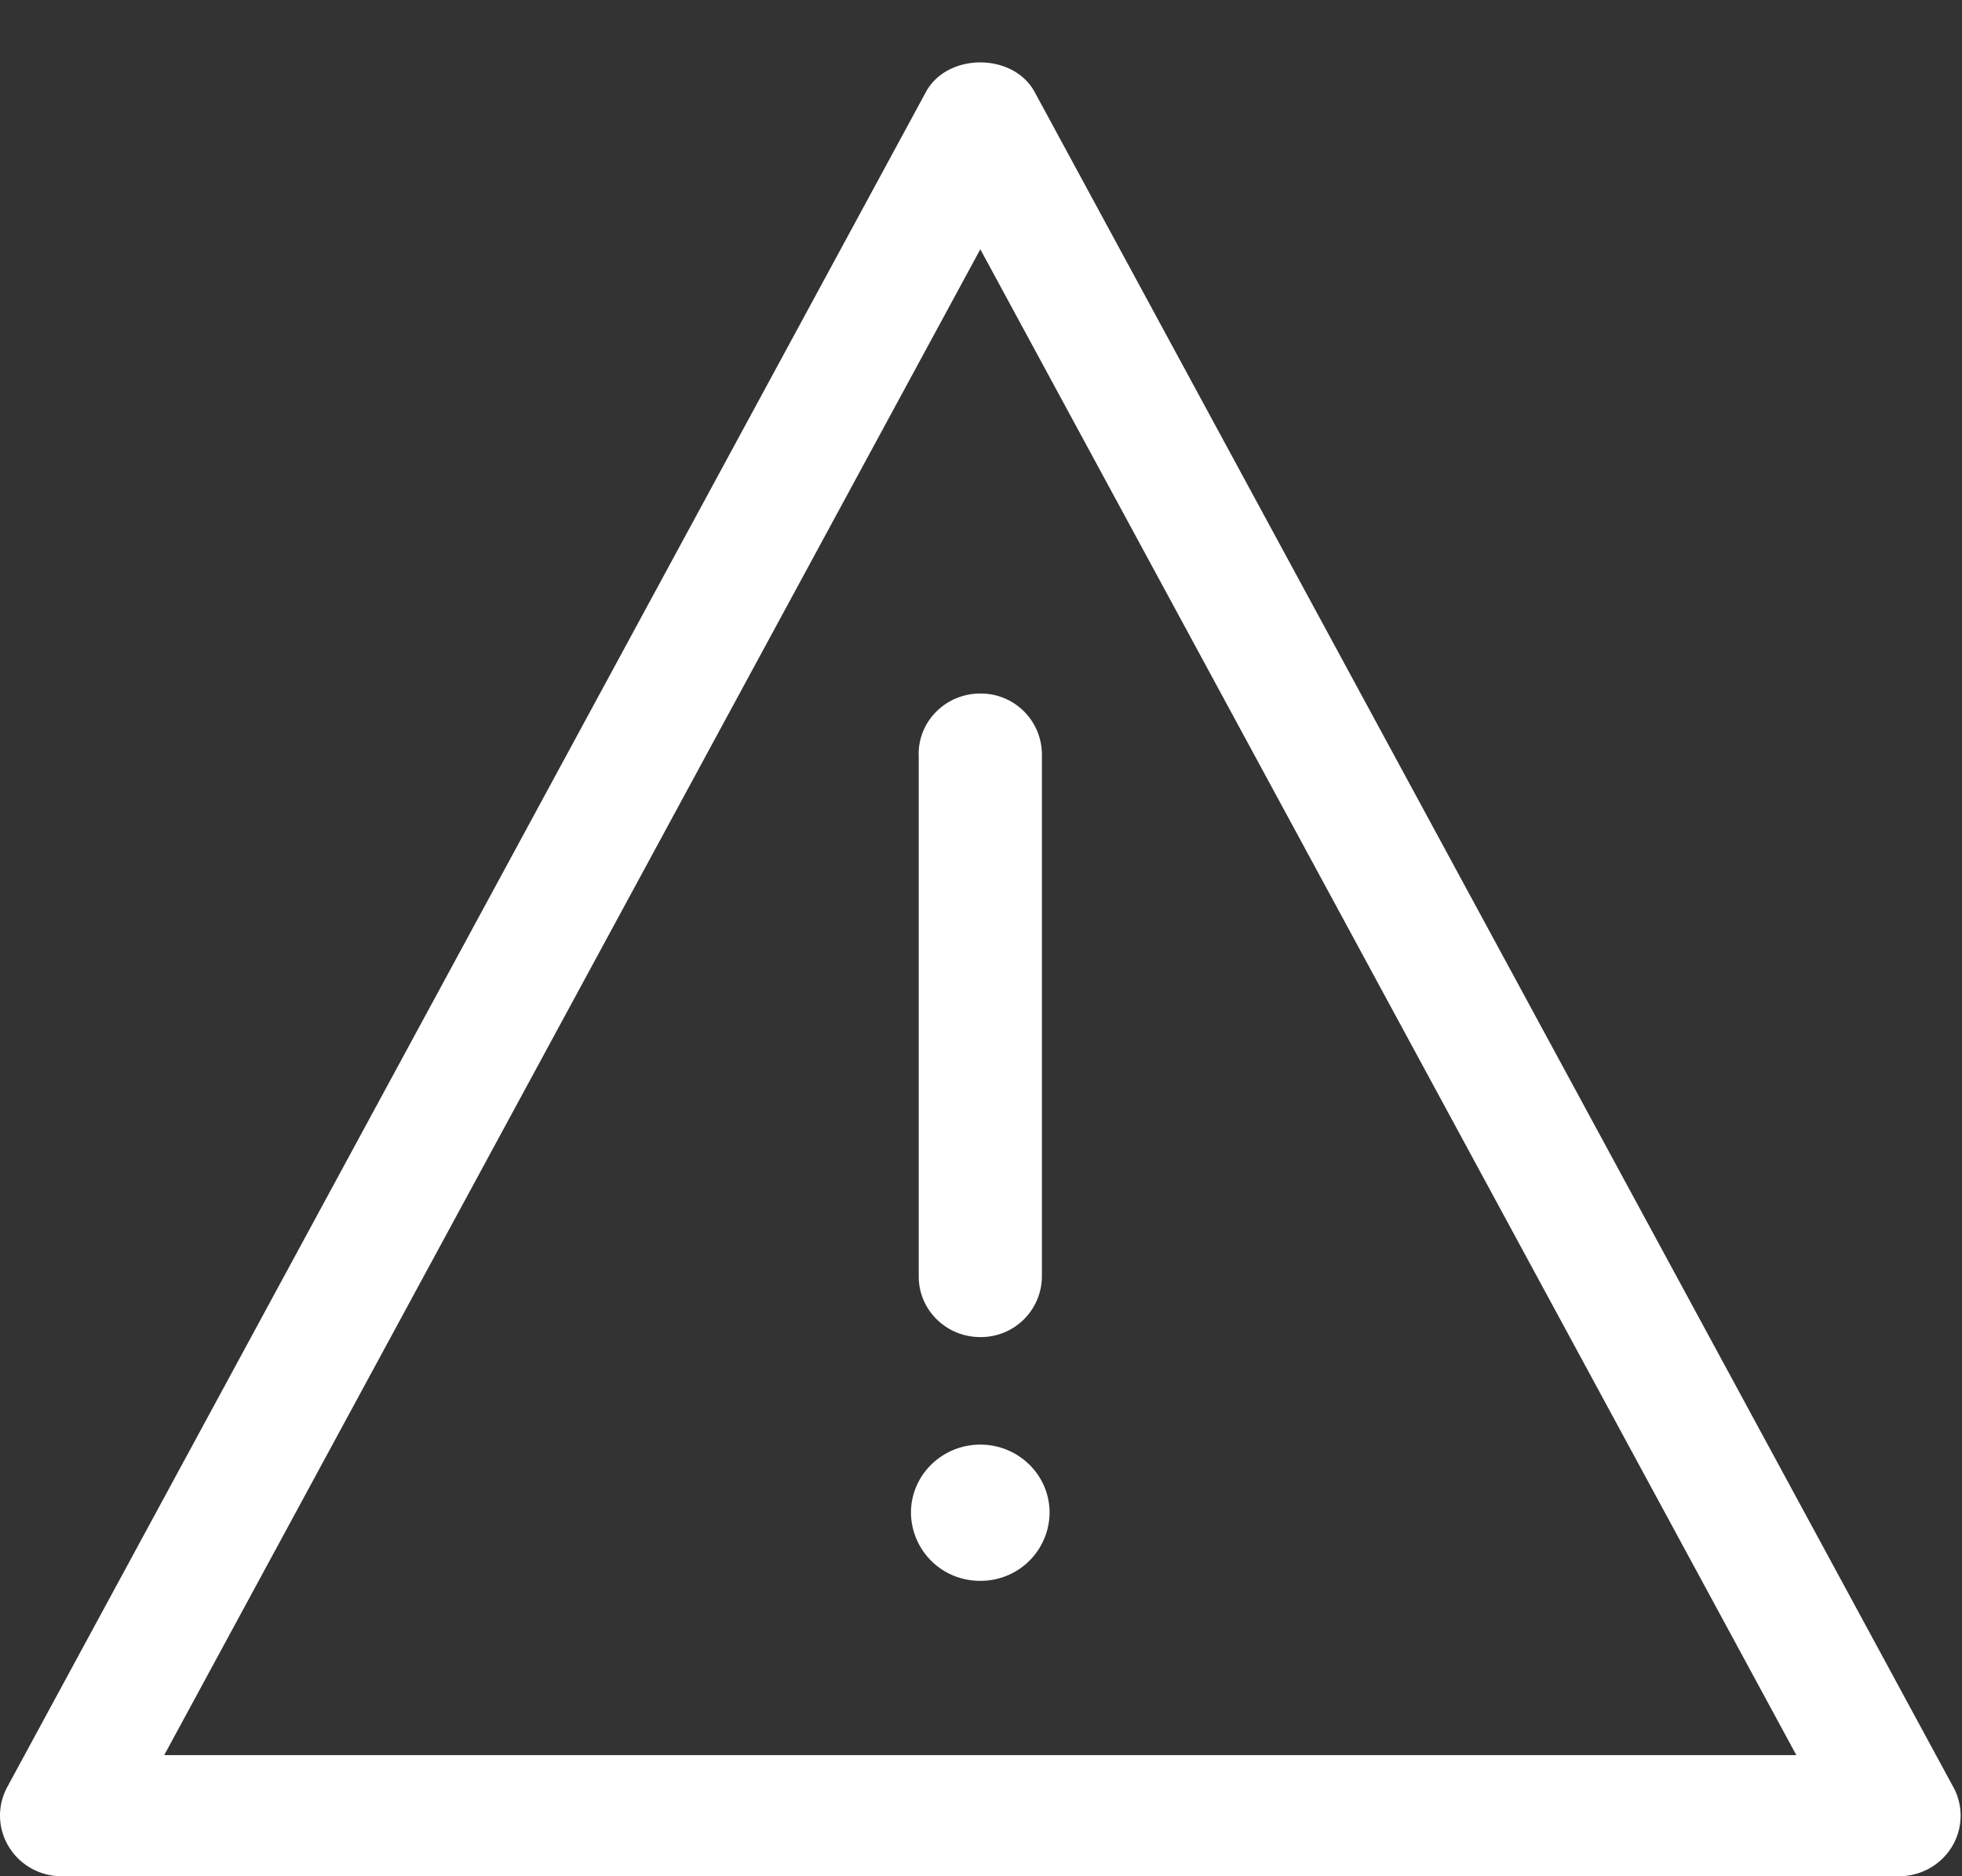
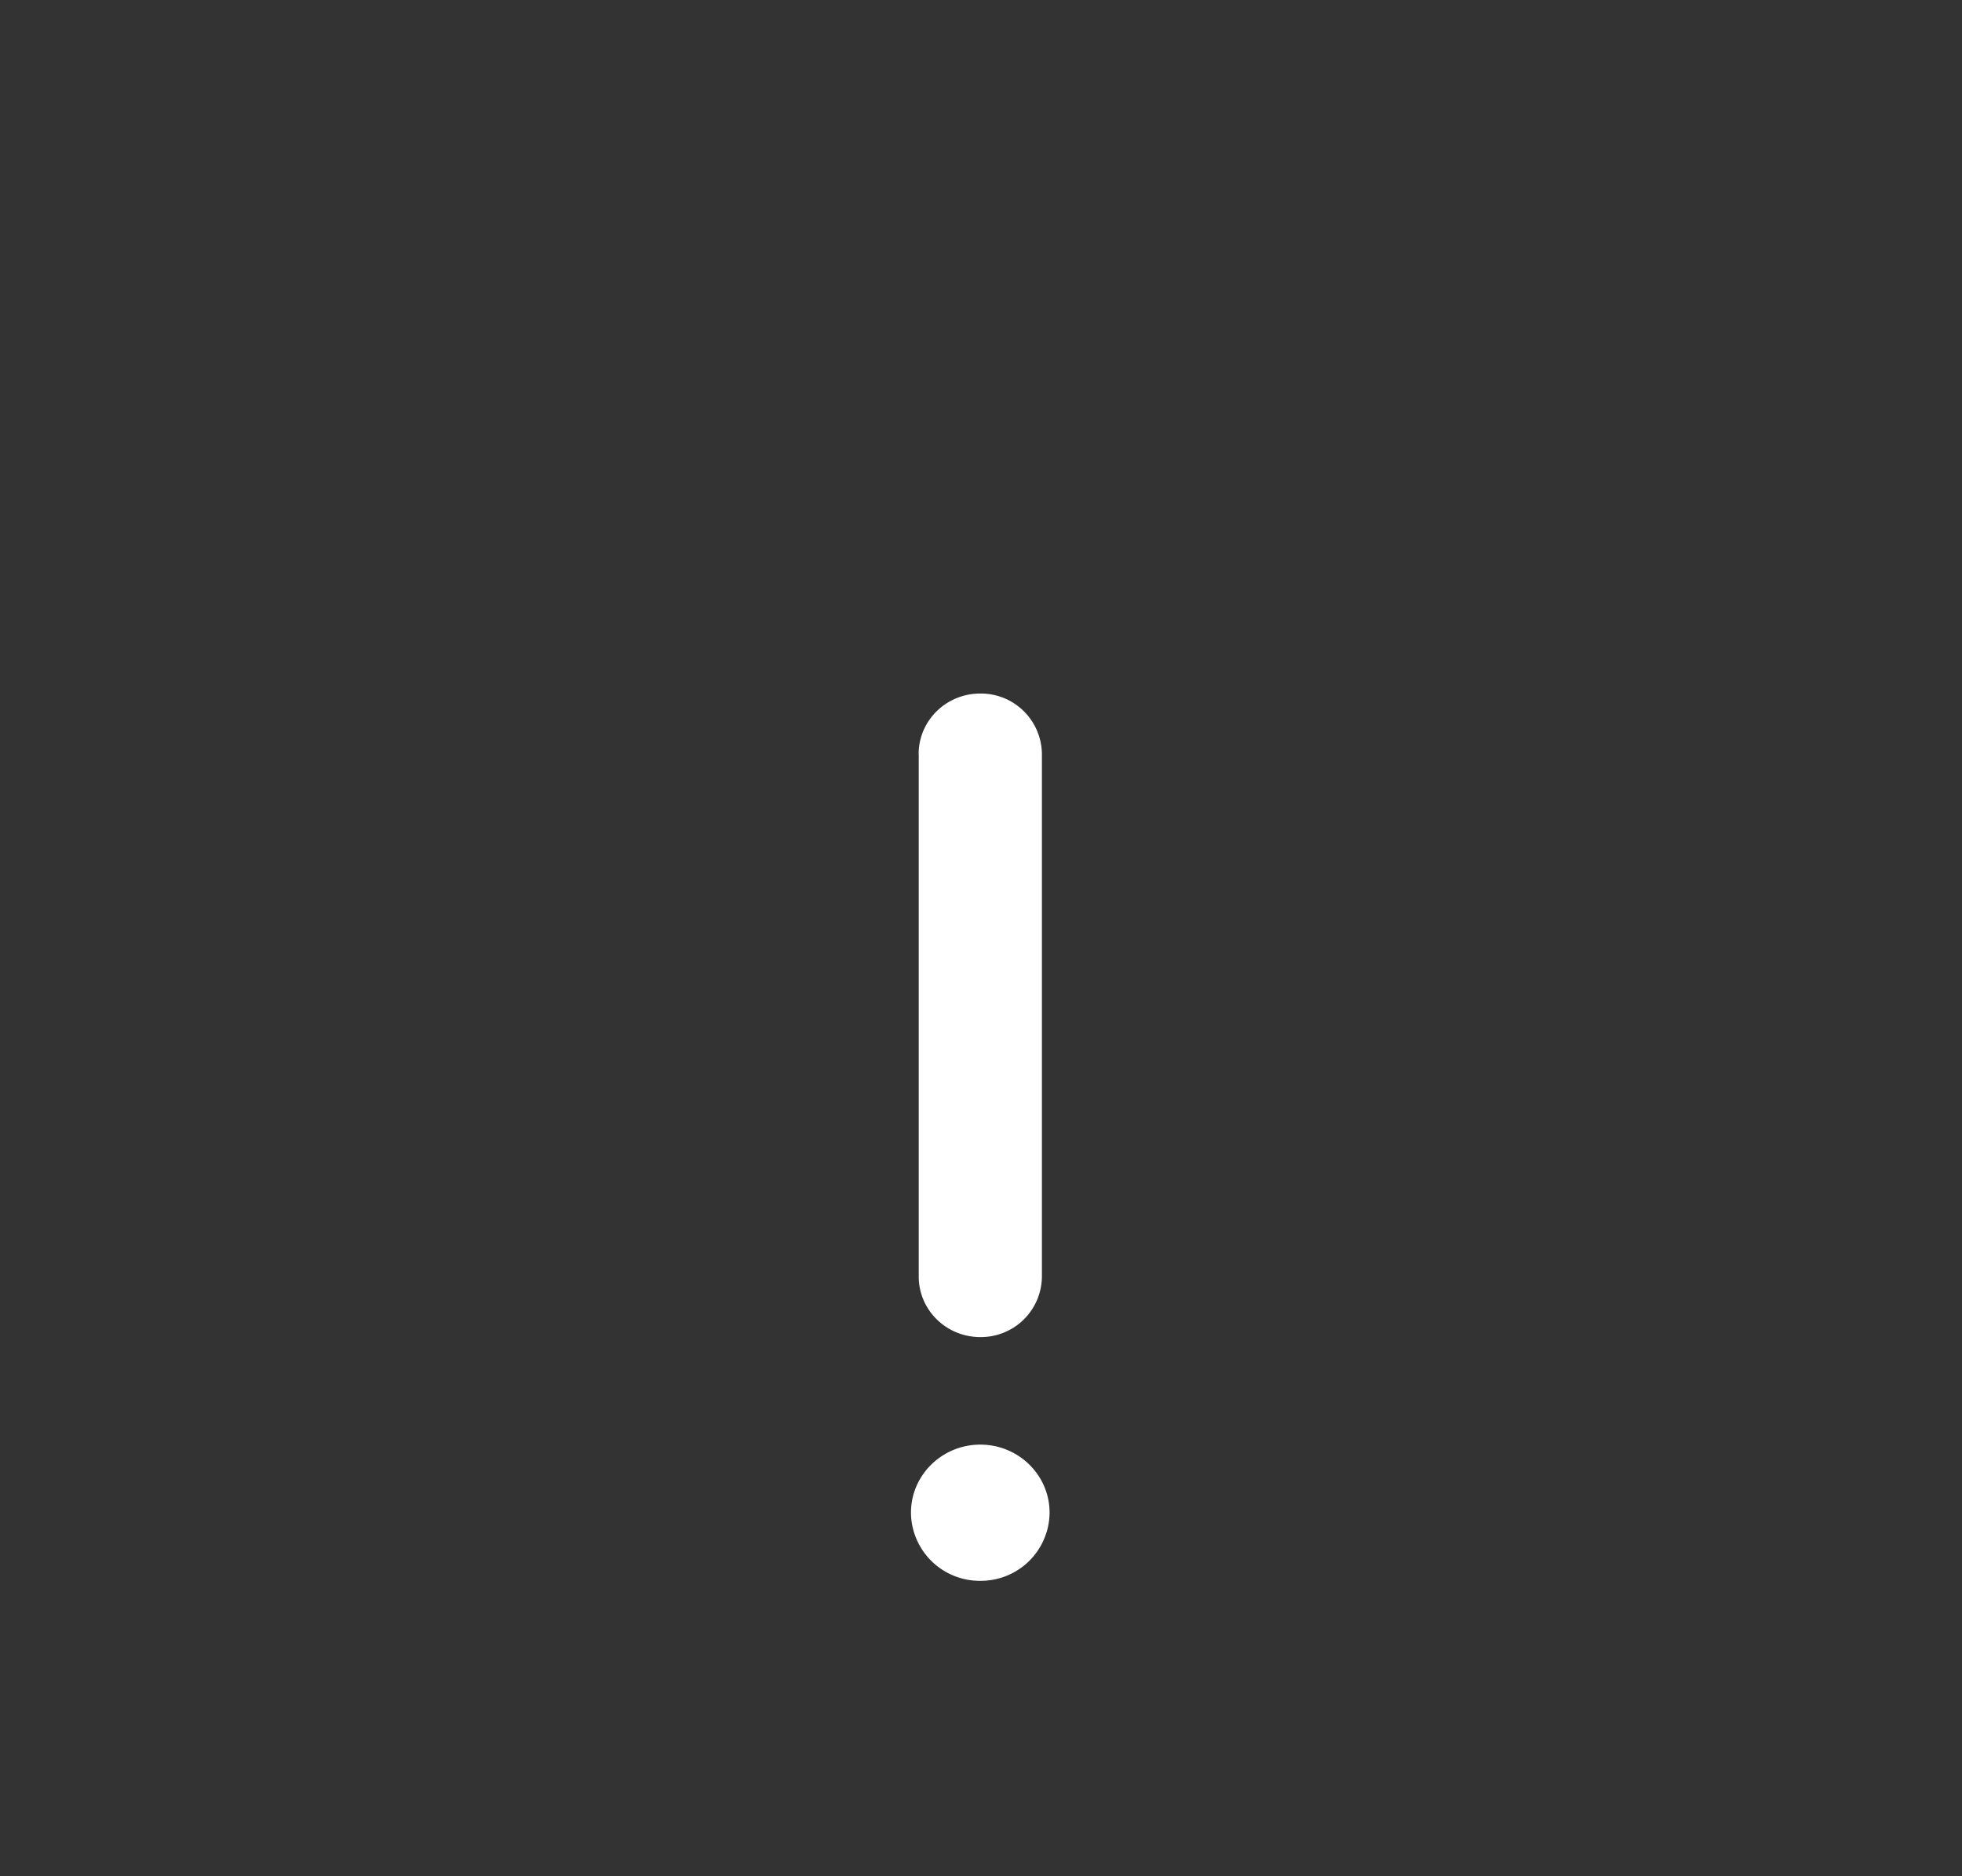
<svg xmlns="http://www.w3.org/2000/svg" width="23" height="22" viewBox="0 0 23 22">
  <rect x="0" y="0" width="23" height="22" fill="#333333" stroke="none" />
  <title>Icon</title>
  <g fill="#FFF" fill-rule="evenodd">
    <path d="M11.492 16.939c.448 0 .812.357.812.798a.806.806 0 0 1-.812.799.806.806 0 0 1-.813-.799c0-.44.364-.798.813-.798m-.722-8.097v6.126c0 .392.322.71.722.71a.715.715 0 0 0 .722-.71V8.842a.716.716 0 0 0-.722-.71c-.4 0-.723.317-.723.71z" />
-     <path d="M1.925 20.58l9.567-17.657 9.566 17.657H1.925zm20.974.376L12.129 1.079c-.25-.463-1.024-.463-1.275 0L.084 20.956a.7.7 0 0 0 .02.699c.13.214.365.345.618.345h21.539c.254 0 .489-.13.62-.345a.702.702 0 0 0 .018-.7z" />
  </g>
</svg>